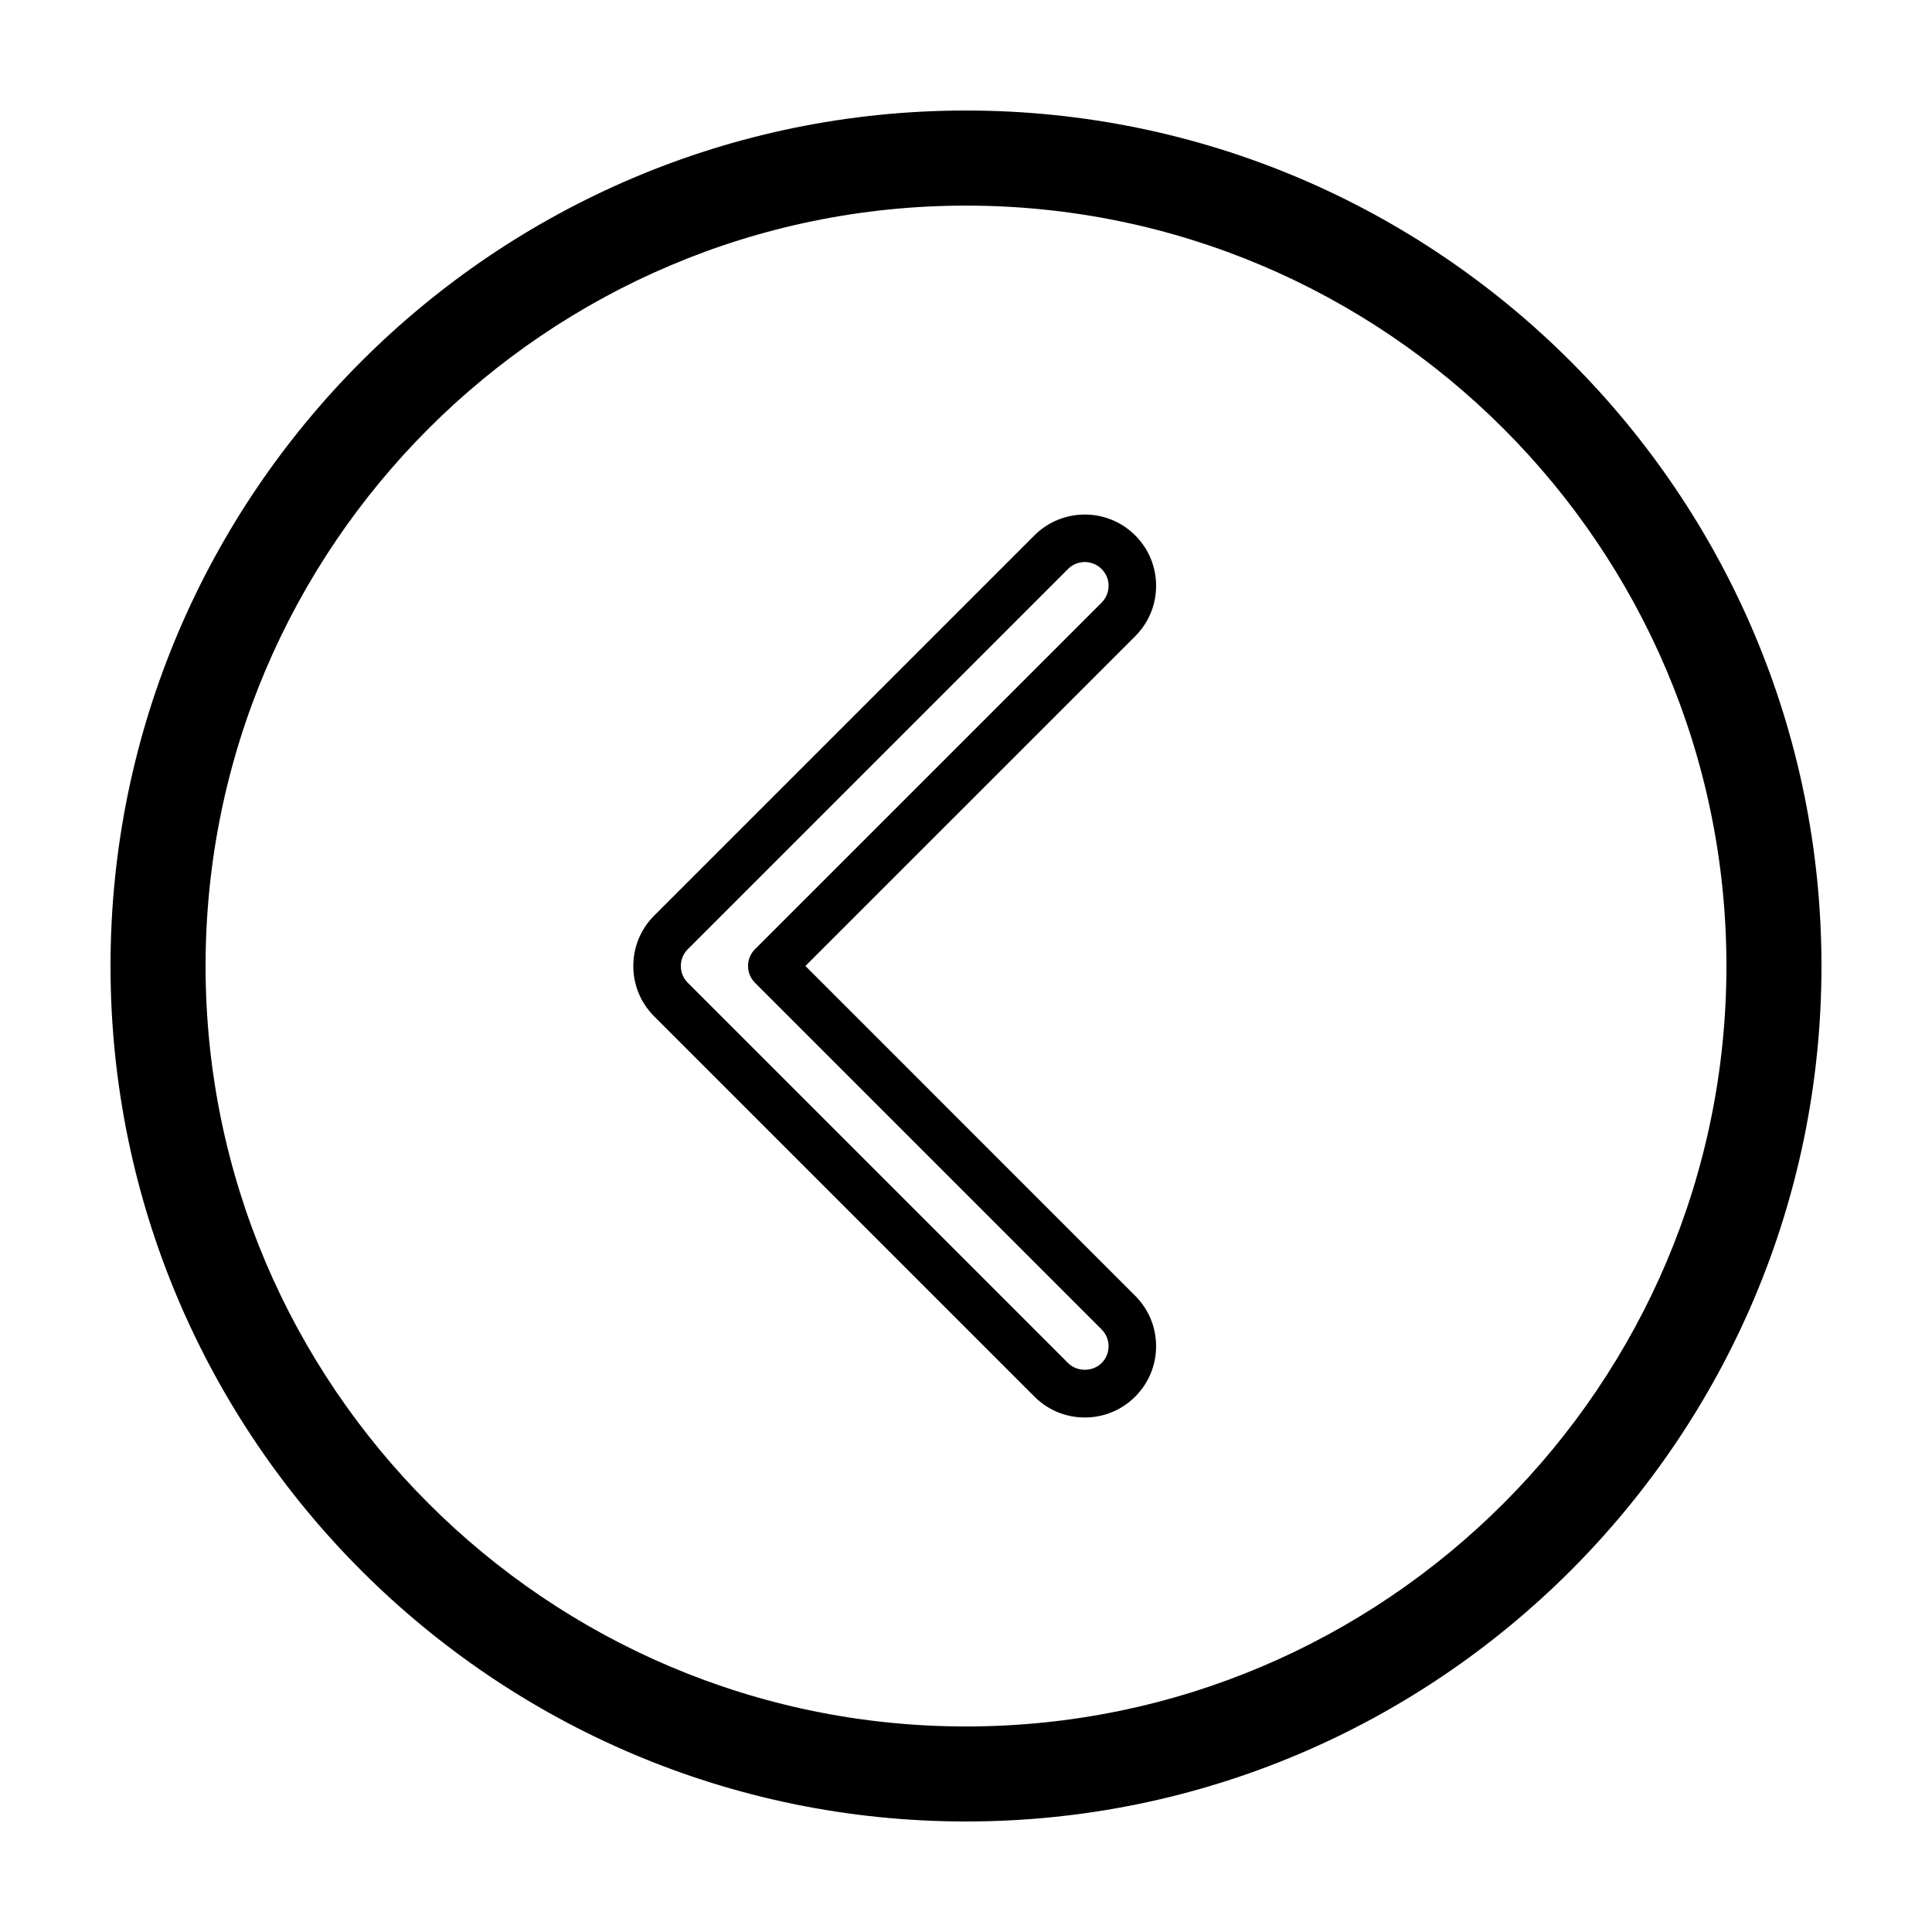
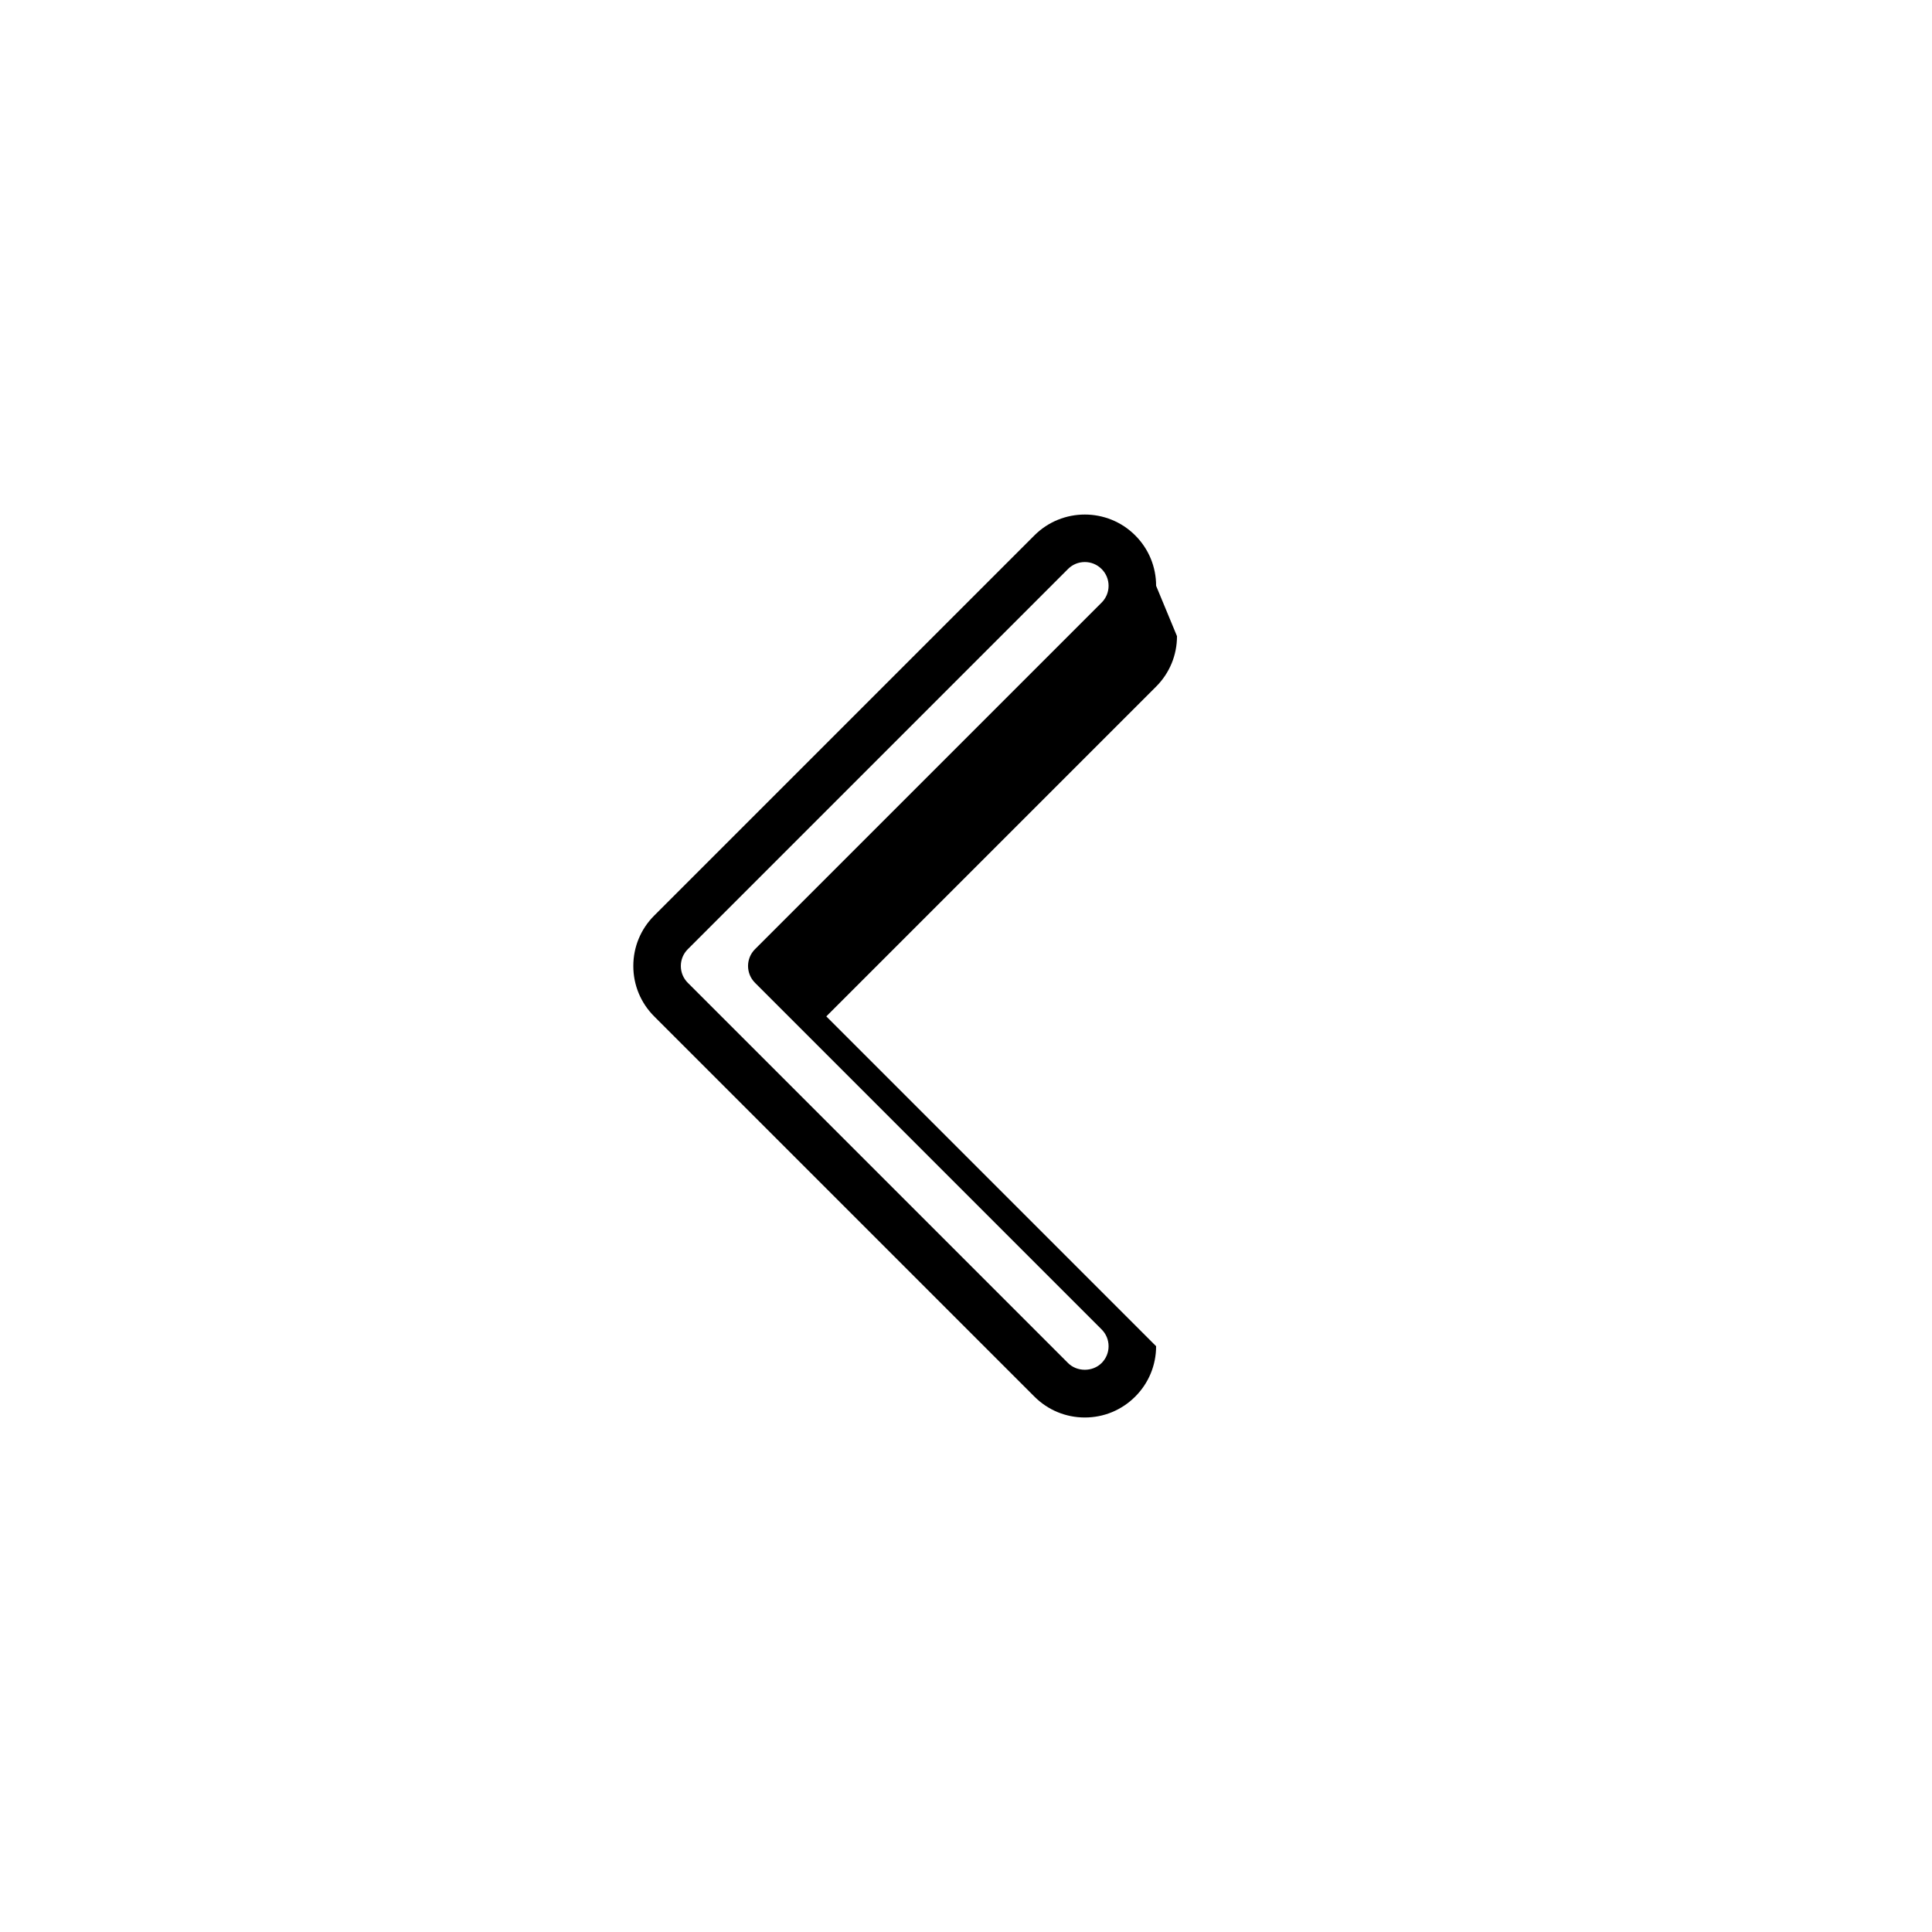
<svg xmlns="http://www.w3.org/2000/svg" fill="#000000" width="800px" height="800px" version="1.1" viewBox="144 144 512 512">
  <g>
-     <path d="m400 173.29c-125.01 0-226.71 101.7-226.71 226.71s101.7 226.71 226.71 226.71 226.71-101.7 226.71-226.71c-0.004-125.01-101.71-226.71-226.71-226.71zm0 428.24c-111.12 0-201.52-90.402-201.52-201.52s90.402-201.52 201.52-201.52 201.52 90.402 201.52 201.52c0 111.12-90.406 201.52-201.52 201.52z" />
-     <path d="m450.38 299.24c0-5.047-1.969-9.789-5.535-13.355-7.359-7.367-19.355-7.367-26.719 0l-100.76 100.76c-3.562 3.566-5.531 8.305-5.531 13.355 0 5.047 1.969 9.789 5.535 13.355l100.76 100.76c3.566 3.566 8.312 5.535 13.355 5.535s9.789-1.965 13.355-5.531c3.57-3.57 5.539-8.312 5.539-13.359s-1.969-9.789-5.535-13.355l-87.402-87.406 87.406-87.402c3.562-3.57 5.531-8.312 5.531-13.359zm-14.438 4.453-91.859 91.852c-2.457 2.457-2.457 6.445 0 8.906l91.855 91.859c1.191 1.191 1.848 2.769 1.848 4.453 0 1.684-0.656 3.258-1.844 4.453-2.383 2.383-6.523 2.383-8.906 0l-100.76-100.76c-1.191-1.195-1.848-2.773-1.848-4.453 0-1.684 0.656-3.258 1.844-4.453l100.76-100.76c1.188-1.188 2.769-1.844 4.453-1.844s3.258 0.656 4.453 1.848c1.191 1.188 1.848 2.766 1.848 4.449 0 1.68-0.656 3.258-1.844 4.453z" />
+     <path d="m450.38 299.24c0-5.047-1.969-9.789-5.535-13.355-7.359-7.367-19.355-7.367-26.719 0l-100.76 100.76c-3.562 3.566-5.531 8.305-5.531 13.355 0 5.047 1.969 9.789 5.535 13.355l100.76 100.76c3.566 3.566 8.312 5.535 13.355 5.535s9.789-1.965 13.355-5.531c3.57-3.57 5.539-8.312 5.539-13.359l-87.402-87.406 87.406-87.402c3.562-3.57 5.531-8.312 5.531-13.359zm-14.438 4.453-91.859 91.852c-2.457 2.457-2.457 6.445 0 8.906l91.855 91.859c1.191 1.191 1.848 2.769 1.848 4.453 0 1.684-0.656 3.258-1.844 4.453-2.383 2.383-6.523 2.383-8.906 0l-100.76-100.76c-1.191-1.195-1.848-2.773-1.848-4.453 0-1.684 0.656-3.258 1.844-4.453l100.76-100.76c1.188-1.188 2.769-1.844 4.453-1.844s3.258 0.656 4.453 1.848c1.191 1.188 1.848 2.766 1.848 4.449 0 1.68-0.656 3.258-1.844 4.453z" />
  </g>
</svg>